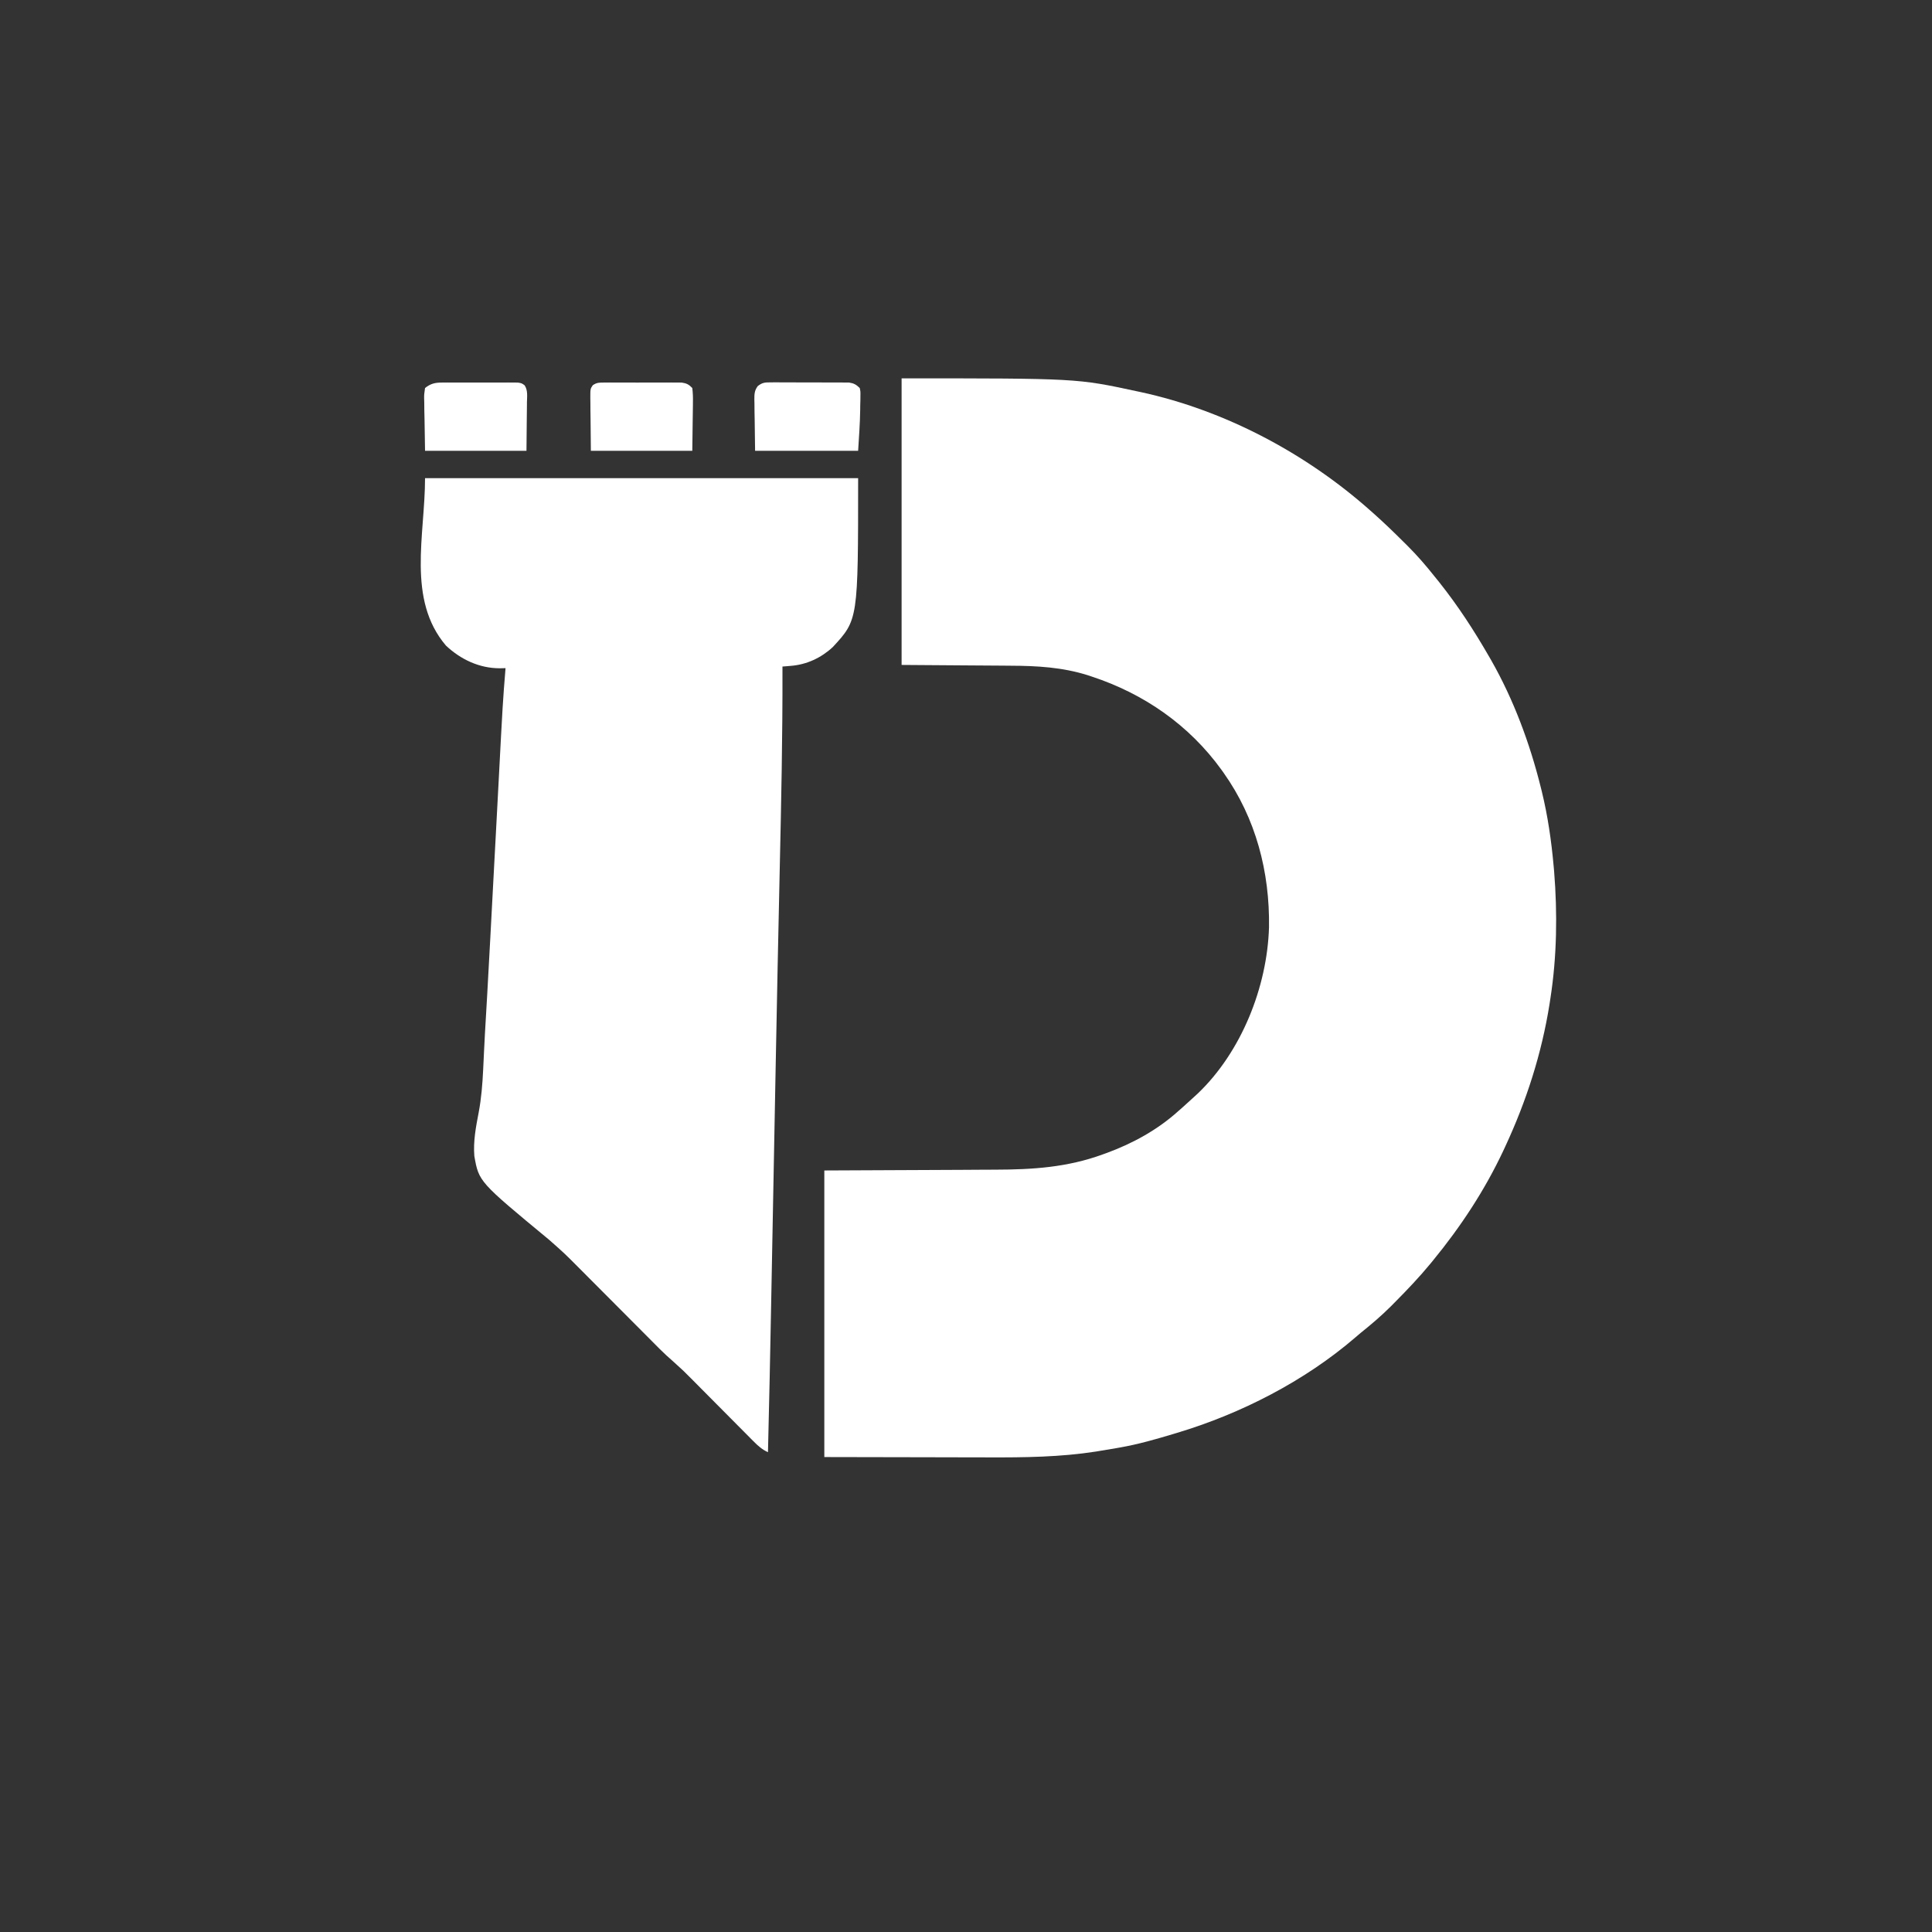
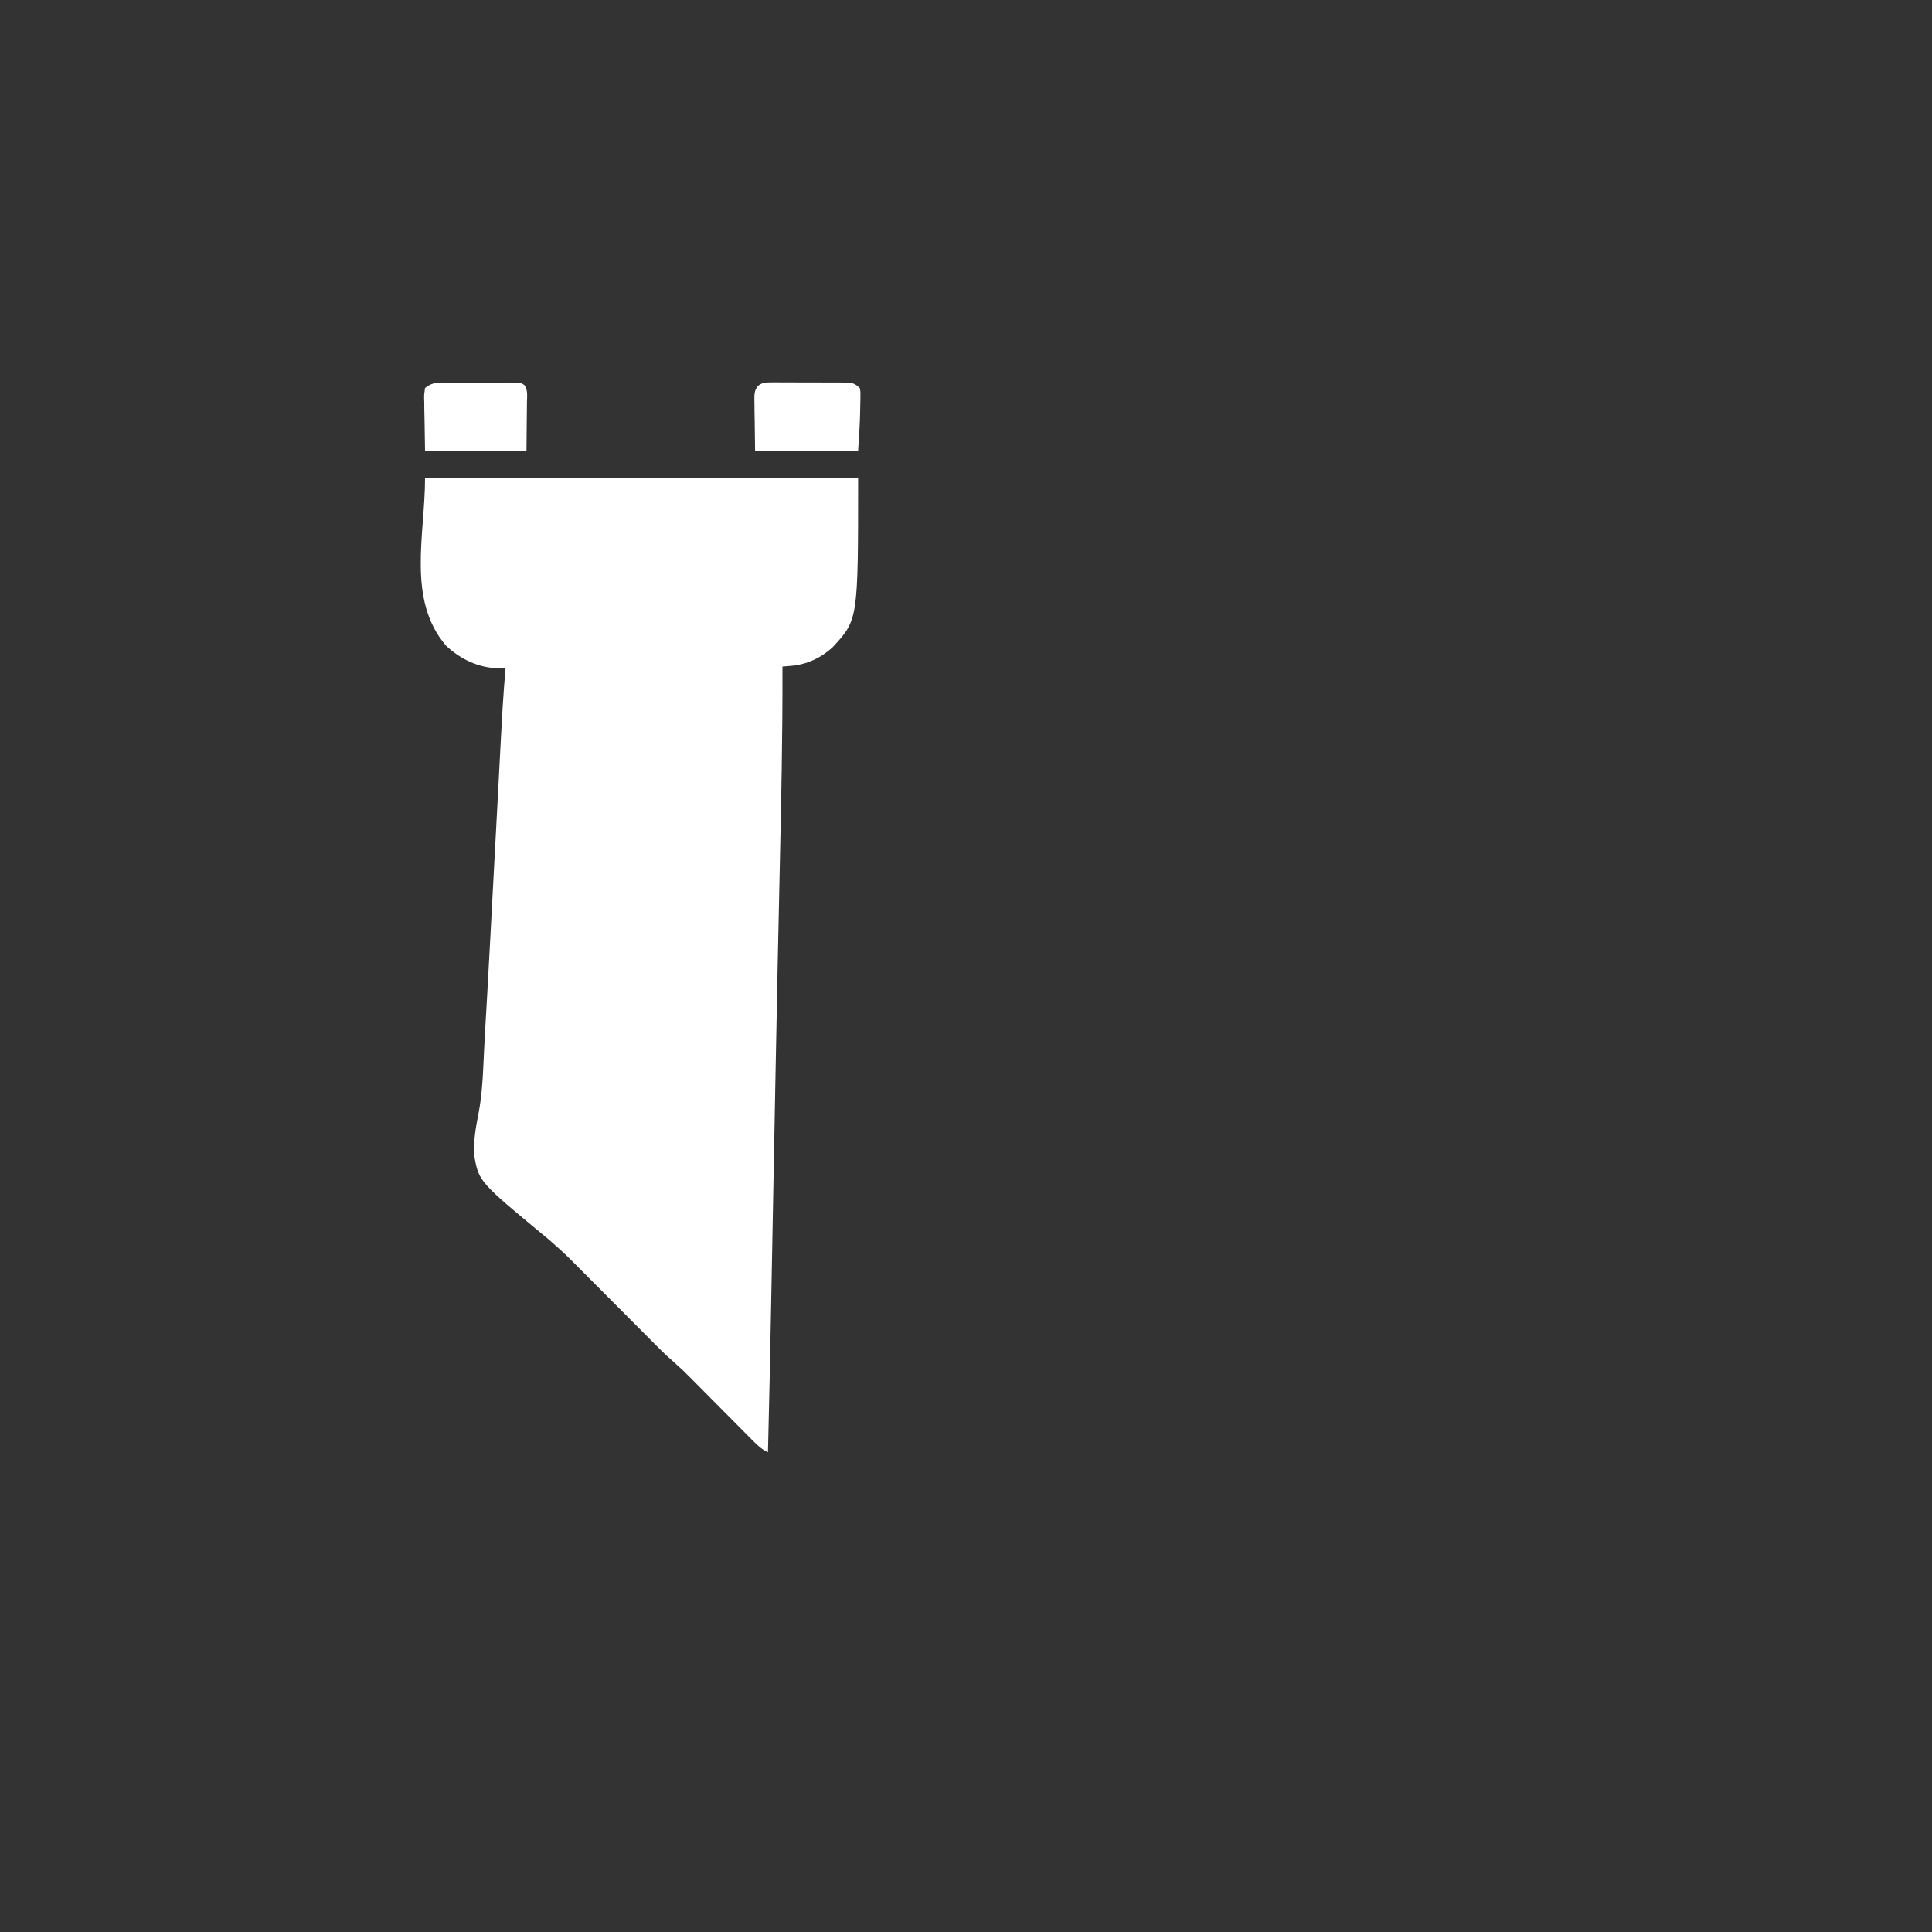
<svg xmlns="http://www.w3.org/2000/svg" version="1.1" width="1200" height="1200">
  <rect width="100%" height="100%" fill="#333333" stroke="none" />
-   <path d="M0 0 C108.889 0 108.889 0 146 8 C146.885 8.188 147.77 8.376 148.682 8.569 C200.895 19.898 251.159 46.591 291 82 C291.733 82.647 292.466 83.294 293.222 83.961 C299.532 89.576 305.589 95.406 311.562 101.375 C312.444 102.244 313.325 103.113 314.232 104.008 C320.26 110.022 325.717 116.326 331 123 C331.965 124.192 332.932 125.383 333.898 126.574 C345.572 141.249 355.651 156.75 365 173 C365.405 173.702 365.809 174.403 366.226 175.126 C380.146 199.565 390.221 226.734 397 254 C397.321 255.288 397.321 255.288 397.648 256.603 C401.389 271.931 403.592 287.292 405 303 C405.096 304.062 405.191 305.124 405.29 306.218 C407.403 332.313 407.014 359.128 403 385 C402.817 386.198 402.635 387.395 402.446 388.629 C397.574 419.321 388.09 448.835 375 477 C374.584 477.897 374.168 478.794 373.739 479.718 C362.164 504.36 347.247 526.977 330 548 C329.536 548.568 329.072 549.137 328.594 549.722 C321.621 558.196 314.107 566.091 306.375 573.875 C305.517 574.743 304.658 575.61 303.774 576.504 C297.824 582.425 291.549 587.757 285 593 C283.949 593.887 282.902 594.779 281.863 595.68 C250.33 622.819 210.712 643.115 171 655 C169.726 655.384 169.726 655.384 168.426 655.776 C157.726 658.981 147.012 662.06 136 664 C134.67 664.236 134.67 664.236 133.312 664.476 C130.149 665.024 126.982 665.547 123.812 666.062 C122.853 666.225 121.894 666.388 120.906 666.555 C98.679 670.026 76.163 670.297 53.72 670.203 C50.475 670.191 47.23 670.191 43.986 670.189 C34.595 670.179 25.204 670.151 15.812 670.125 C-5.246 670.084 -26.304 670.043 -48 670 C-48 611.26 -48 552.52 -48 492 C17.188 491.688 17.188 491.688 37.649 491.612 C43.787 491.575 43.787 491.575 49.924 491.535 C52.624 491.519 55.324 491.508 58.024 491.503 C81.367 491.457 102.944 490.082 125 482 C125.716 481.742 126.432 481.485 127.17 481.219 C143.568 475.222 159.02 466.741 172 455 C172.859 454.248 173.717 453.497 174.602 452.723 C177.1 450.515 179.558 448.27 182 446 C183.015 445.066 183.015 445.066 184.051 444.113 C211.051 418.304 227.093 378.009 228.203 340.949 C228.713 306.585 220.056 273.256 200 245 C199.373 244.114 199.373 244.114 198.732 243.211 C178.69 215.427 150.589 195.906 118.188 185.25 C117.347 184.968 116.507 184.686 115.642 184.396 C99.908 179.446 84.138 178.541 67.773 178.488 C66.024 178.473 64.276 178.456 62.527 178.438 C56.143 178.381 49.759 178.348 43.375 178.312 C29.061 178.209 14.748 178.106 0 178 C0 119.26 0 60.52 0 0 Z " fill="#FFFFFF" transform="translate(560,235)" />
  <path d="M0 0 C88.77 0 177.54 0 269 0 C269 87.917 269 87.917 253.238 104.926 C245.977 111.655 237.062 115.778 227.246 116.574 C226.262 116.656 225.278 116.738 224.263 116.823 C223.516 116.881 222.77 116.94 222 117 C222.002 117.729 222.004 118.458 222.006 119.209 C222.101 160.401 221.233 201.586 220.305 242.766 C219.385 283.599 218.567 324.435 217.786 365.271 C217.746 367.383 217.706 369.494 217.665 371.606 C217.296 390.927 216.928 410.249 216.562 429.571 C216.409 437.648 216.255 445.725 216.102 453.801 C216.088 454.53 216.074 455.259 216.06 456.009 C215.827 468.287 215.592 480.564 215.358 492.841 C215.228 499.634 215.099 506.427 214.971 513.22 C214.393 543.816 213.77 574.409 213 605 C209.275 603.257 206.901 601.137 203.991 598.202 C203.263 597.473 203.263 597.473 202.521 596.728 C200.921 595.122 199.328 593.508 197.734 591.895 C196.616 590.77 195.498 589.646 194.379 588.523 C191.432 585.563 188.49 582.597 185.55 579.629 C180.86 574.896 176.164 570.17 171.465 565.448 C169.834 563.807 168.206 562.162 166.58 560.518 C160.549 554.421 160.549 554.421 154.183 548.68 C148.255 543.61 142.856 537.965 137.361 532.436 C135.243 530.306 133.123 528.179 131.001 526.052 C125.735 520.773 120.475 515.489 115.215 510.204 C110.758 505.728 106.3 501.254 101.839 496.783 C99.761 494.699 97.686 492.611 95.611 490.524 C86.587 481.459 86.587 481.459 77 473 C33.449 436.988 33.449 436.988 30.627 421.091 C29.861 411.947 31.61 402.858 33.33 393.903 C34.98 385.141 35.655 376.452 36.09 367.566 C36.125 366.846 36.161 366.125 36.198 365.383 C36.342 362.419 36.483 359.454 36.618 356.489 C36.963 348.91 37.407 341.337 37.858 333.764 C38.08 330.026 38.296 326.289 38.511 322.551 C38.552 321.828 38.594 321.105 38.637 320.359 C39.311 308.616 39.939 296.871 40.562 285.125 C40.623 283.996 40.683 282.867 40.744 281.703 C41.044 276.06 41.343 270.417 41.641 264.774 C42.007 257.868 42.376 250.961 42.746 244.055 C42.808 242.895 42.87 241.735 42.934 240.54 C43.247 234.713 43.56 228.886 43.873 223.058 C44.451 212.3 45.025 201.541 45.588 190.782 C48.288 139.172 48.288 139.172 50 118 C48.804 118.026 47.608 118.052 46.375 118.078 C33.681 118.067 22.134 112.591 13 104 C-11.427 75.315 0 35.387 0 0 Z " fill="#FFFFFF" transform="translate(264,297)" />
  <path d="M0 0 C1.128 -0.009 2.256 -0.019 3.418 -0.028 C4.632 -0.017 5.845 -0.006 7.096 0.006 C8.346 0.004 9.596 0.003 10.884 0.001 C13.527 0.003 16.169 0.012 18.812 0.035 C22.195 0.064 25.577 0.061 28.96 0.048 C32.193 0.039 35.425 0.055 38.658 0.068 C40.479 0.064 40.479 0.064 42.336 0.059 C43.464 0.072 44.592 0.085 45.754 0.098 C46.746 0.103 47.737 0.108 48.759 0.114 C51.793 0.563 53.18 1.391 55.377 3.502 C55.847 5.7 55.847 5.7 55.803 8.263 C55.79 9.697 55.79 9.697 55.777 11.16 C55.748 12.16 55.719 13.159 55.689 14.189 C55.68 15.139 55.67 16.088 55.66 17.066 C55.53 25.575 54.909 33.995 54.377 42.502 C33.257 42.502 12.137 42.502 -9.623 42.502 C-9.706 36.314 -9.788 30.127 -9.873 23.752 C-9.909 21.804 -9.946 19.857 -9.983 17.85 C-9.995 16.302 -10.005 14.753 -10.014 13.205 C-10.034 12.405 -10.055 11.605 -10.076 10.781 C-10.078 7.338 -10.063 5.082 -7.946 2.287 C-5.072 0.078 -3.596 0.001 0 0 Z " fill="#FFFFFF" transform="translate(478.623,237.498)" />
-   <path d="M0 0 C1.108 -0.009 2.216 -0.019 3.358 -0.029 C4.555 -0.023 5.751 -0.017 6.985 -0.01 C8.828 -0.015 8.828 -0.015 10.71 -0.019 C13.978 -0.022 17.246 -0.009 20.515 0.007 C23.833 0.017 27.152 -0.006 30.471 -0.022 C32.996 -0.02 35.522 -0.016 38.047 -0.01 C39.242 -0.016 40.437 -0.022 41.668 -0.029 C43.335 -0.014 43.335 -0.014 45.035 0 C46.501 0.004 46.501 0.004 47.995 0.007 C51.053 0.457 52.428 1.184 54.582 3.388 C54.937 6.45 55.049 9.156 54.973 12.212 C54.969 12.976 54.965 13.74 54.961 14.526 C54.94 17.376 54.884 20.226 54.832 23.076 C54.75 29.449 54.667 35.822 54.582 42.388 C33.792 42.388 13.002 42.388 -8.418 42.388 C-8.48 36.015 -8.541 29.642 -8.605 23.076 C-8.633 21.067 -8.66 19.058 -8.688 16.989 C-8.697 15.396 -8.704 13.804 -8.711 12.212 C-8.726 11.386 -8.741 10.559 -8.757 9.707 C-8.76 3.886 -8.76 3.886 -7.235 1.667 C-4.743 -0.087 -3.036 0.007 0 0 Z " fill="#FFFFFF" transform="translate(375.418,237.612)" />
  <path d="M0 0 C1.637 -0.014 1.637 -0.014 3.306 -0.029 C4.474 -0.023 5.642 -0.017 6.845 -0.01 C8.655 -0.015 8.655 -0.015 10.502 -0.019 C13.048 -0.021 15.595 -0.015 18.142 -0.003 C22.049 0.013 25.954 -0.003 29.861 -0.022 C32.335 -0.02 34.809 -0.016 37.283 -0.01 C38.455 -0.016 39.626 -0.022 40.834 -0.029 C41.919 -0.019 43.003 -0.01 44.121 0 C45.554 0.004 45.554 0.004 47.016 0.007 C49.431 0.388 49.431 0.388 51.242 1.667 C53.385 4.768 52.792 8.575 52.724 12.212 C52.721 12.976 52.718 13.74 52.715 14.526 C52.699 17.376 52.657 20.226 52.619 23.076 C52.557 29.449 52.495 35.822 52.431 42.388 C31.641 42.388 10.851 42.388 -10.569 42.388 C-10.672 36.015 -10.775 29.642 -10.881 23.076 C-10.927 21.067 -10.972 19.058 -11.019 16.989 C-11.034 15.397 -11.047 13.804 -11.057 12.212 C-11.083 11.386 -11.108 10.559 -11.135 9.707 C-11.136 7.309 -11.136 7.309 -10.569 3.388 C-7.074 0.639 -4.386 0.011 0 0 Z " fill="#FFFFFF" transform="translate(274.569,237.612)" />
</svg>